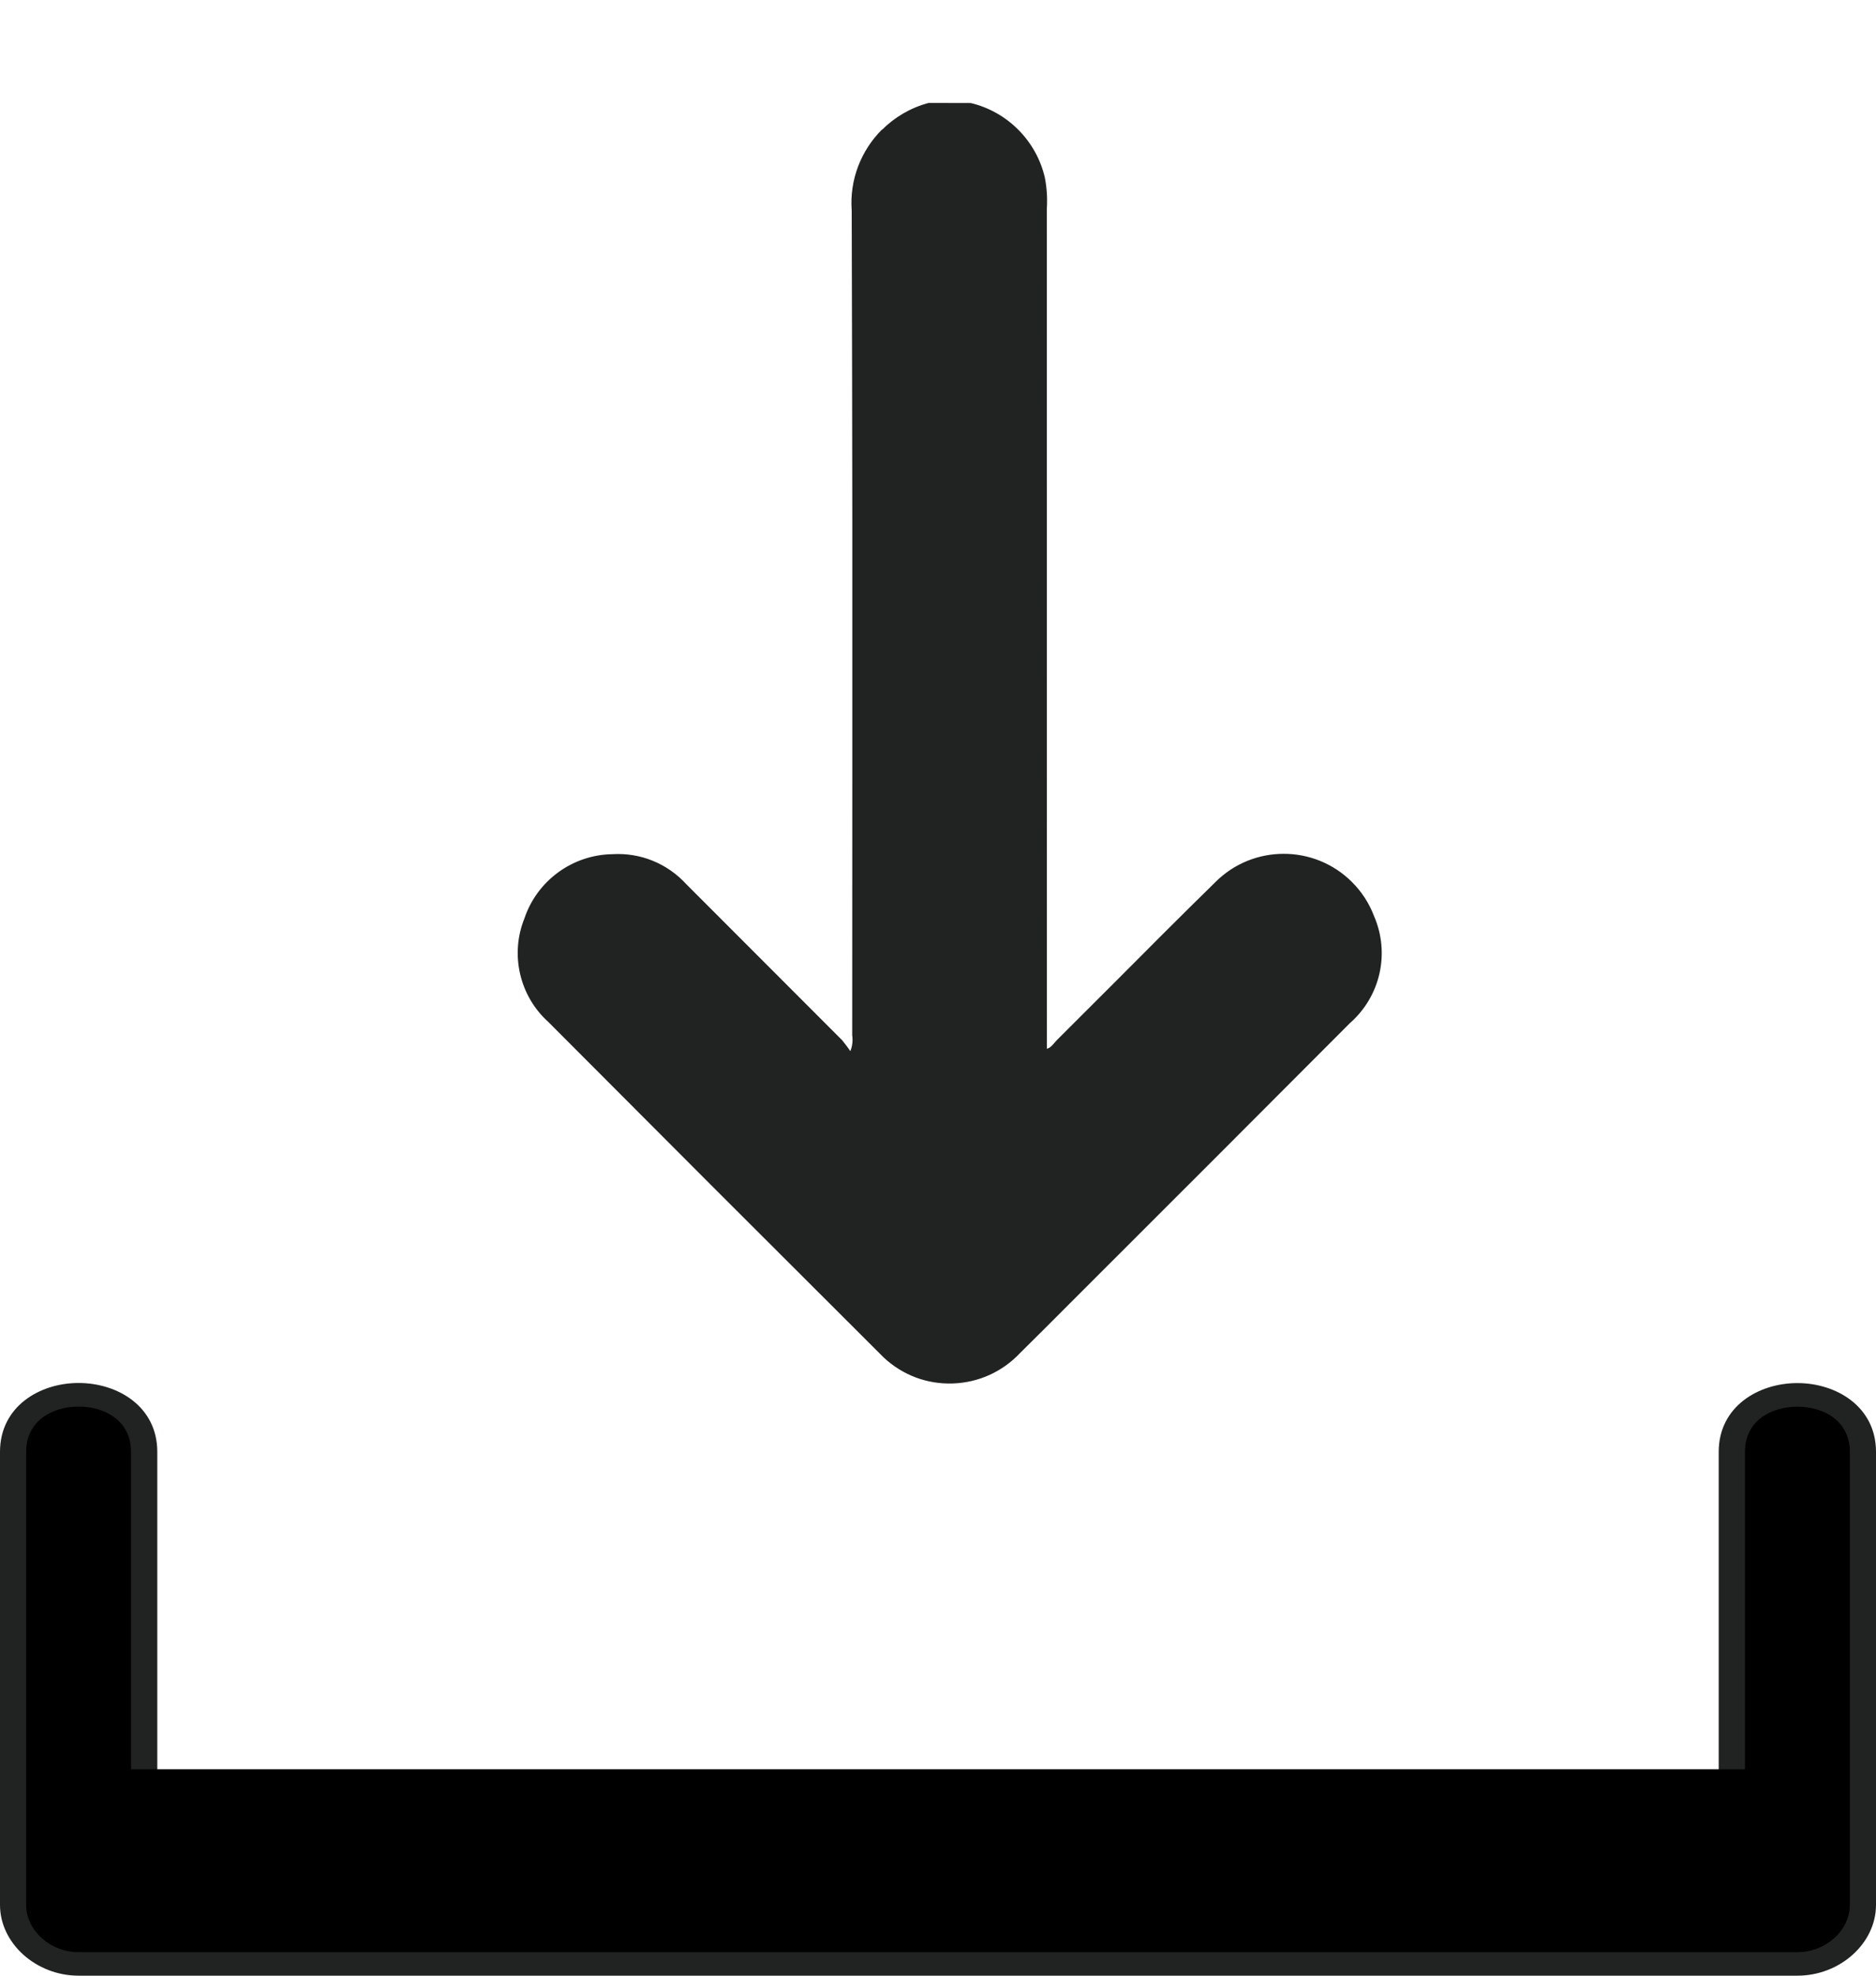
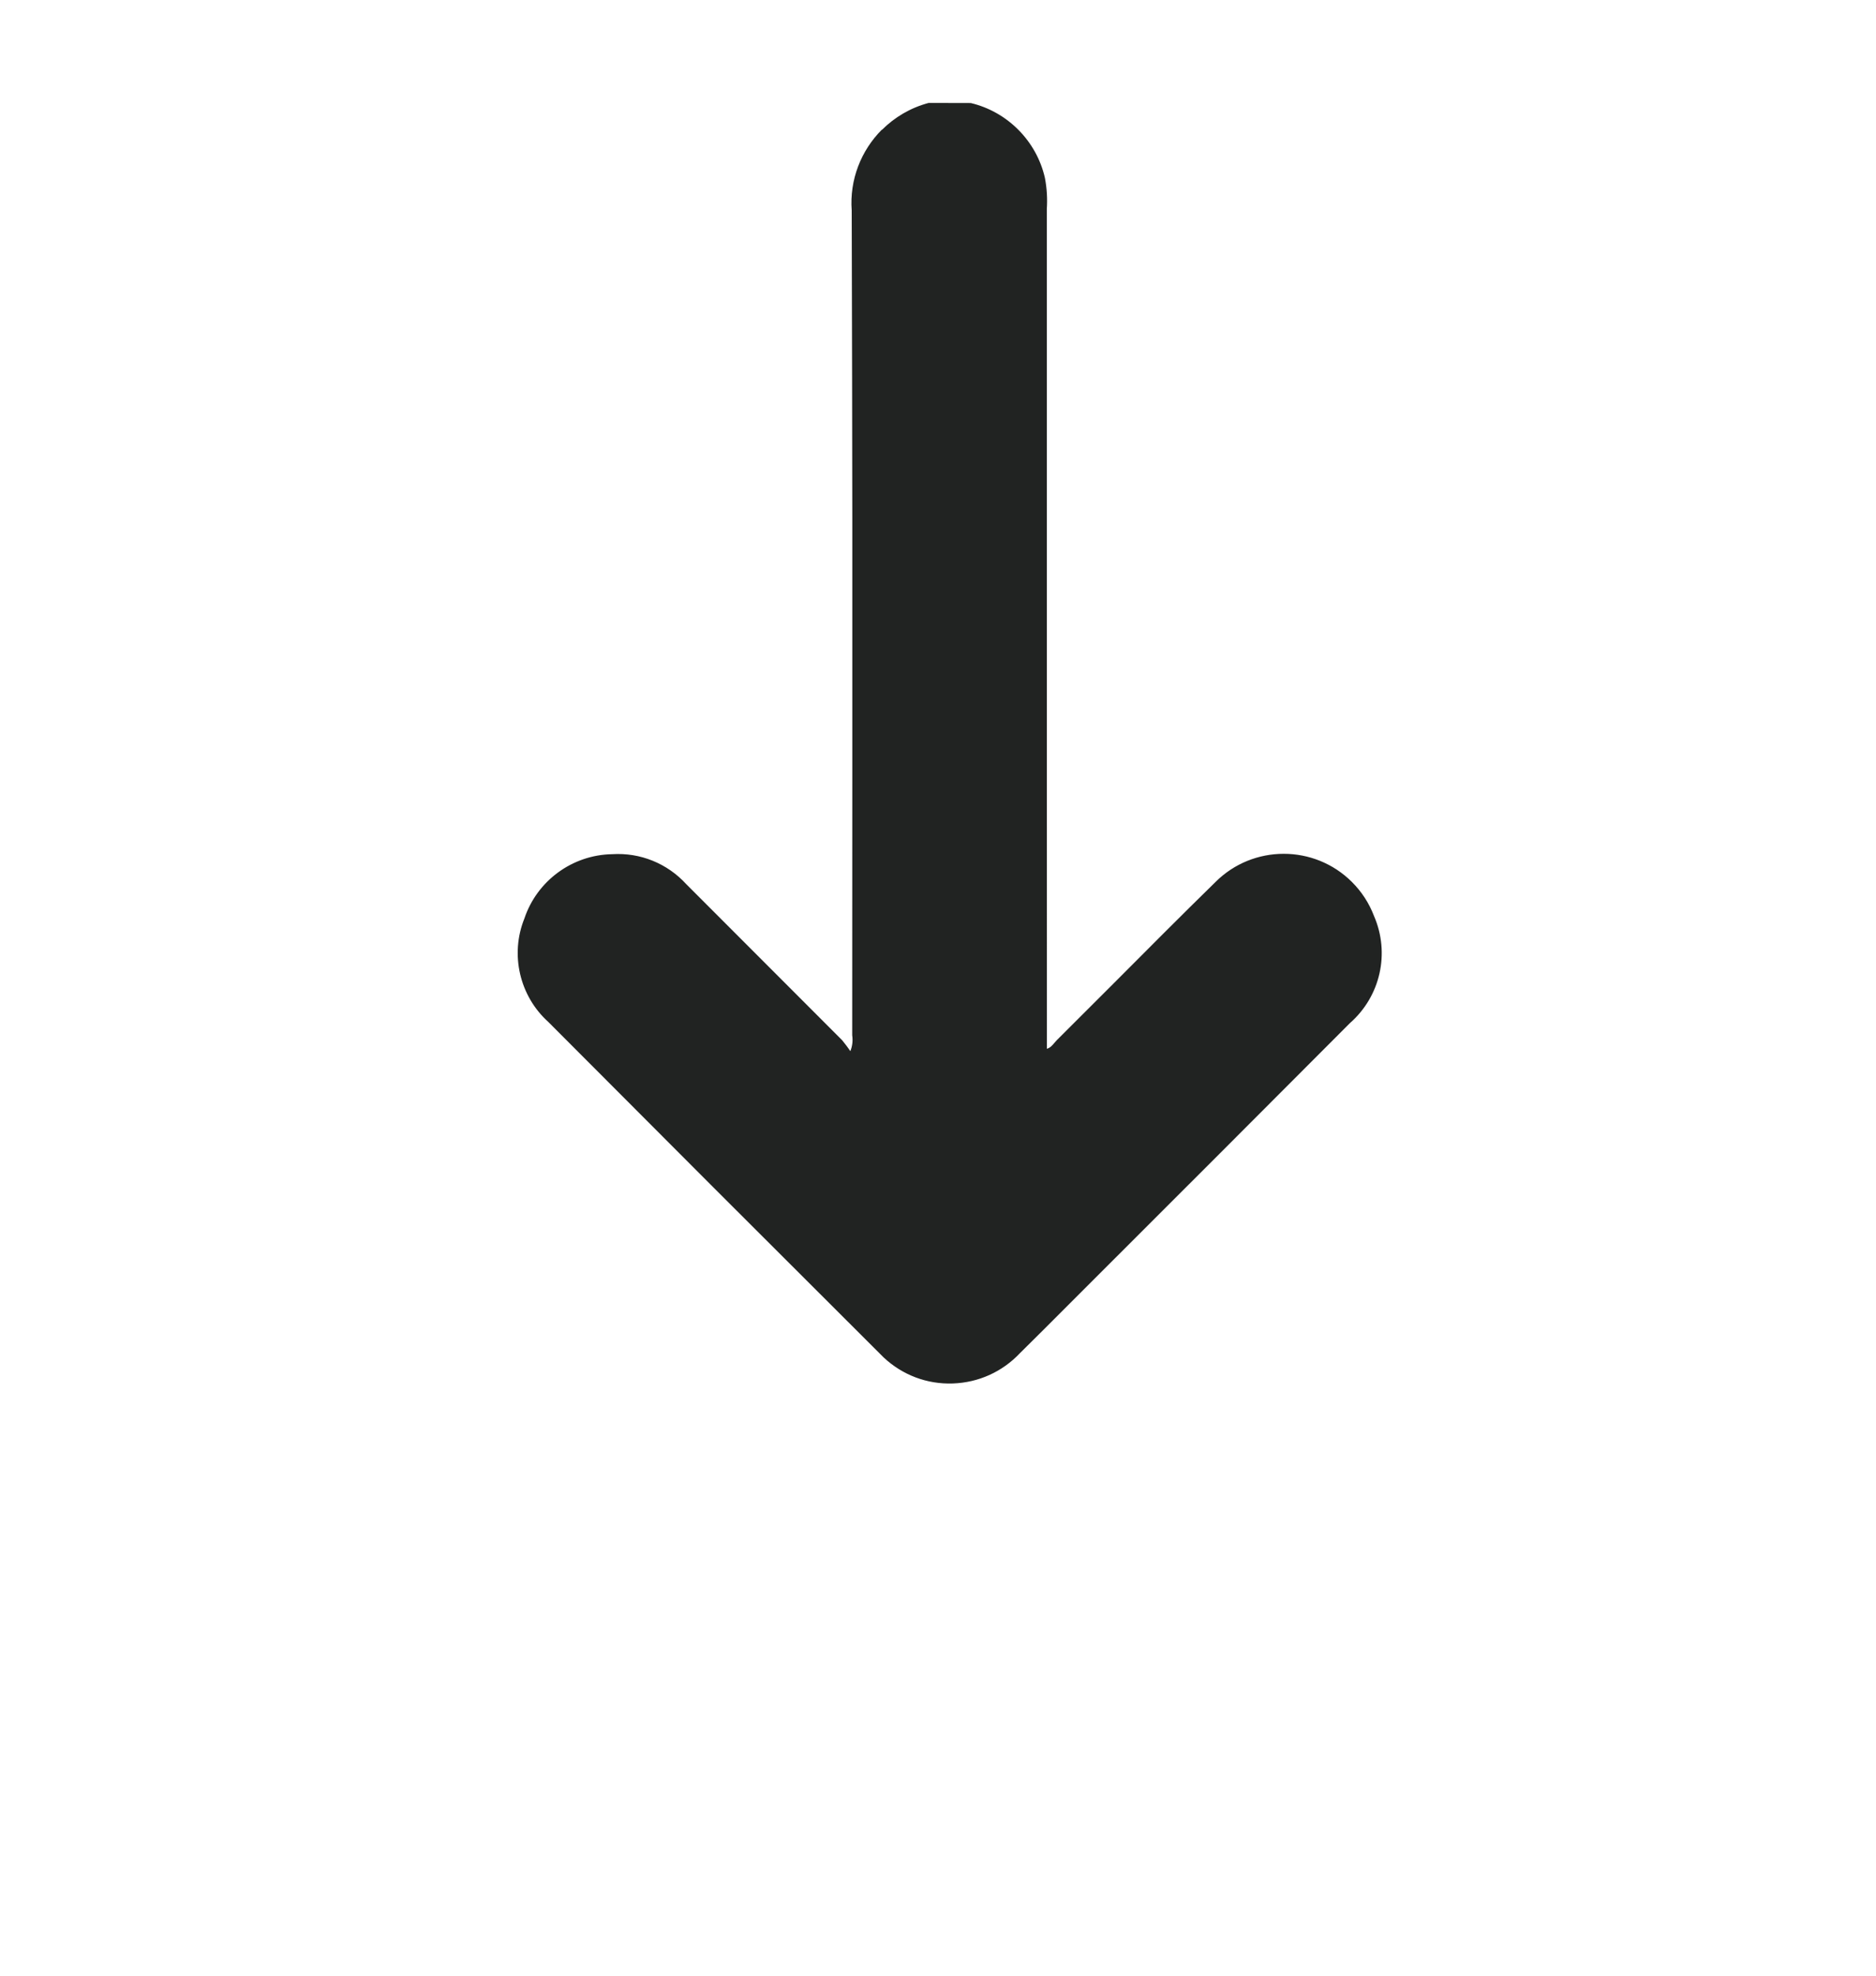
<svg xmlns="http://www.w3.org/2000/svg" width="19" height="20" viewBox="0 0 19 20" fill="none">
  <path d="M9.828 1.062C10.196 1.15 10.482 1.438 10.565 1.806C10.584 1.909 10.59 2.013 10.583 2.118L10.584 10.641C10.658 10.631 10.683 10.578 10.719 10.542C11.254 10.009 11.784 9.47 12.323 8.942C12.697 8.568 13.304 8.567 13.678 8.941C13.774 9.037 13.848 9.152 13.896 9.278C14.058 9.646 13.962 10.077 13.66 10.343C12.782 11.222 11.905 12.101 11.025 12.978C10.79 13.213 10.556 13.45 10.318 13.683C9.956 14.07 9.35 14.09 8.964 13.728C8.949 13.713 8.934 13.698 8.919 13.683C7.8 12.569 6.683 11.451 5.568 10.332C5.281 10.074 5.187 9.664 5.33 9.306C5.456 8.93 5.805 8.675 6.201 8.668C6.479 8.651 6.749 8.76 6.937 8.965C7.463 9.492 7.99 10.018 8.516 10.545C8.552 10.588 8.586 10.634 8.616 10.681C8.65 10.619 8.663 10.548 8.652 10.477C8.652 6.91 8.658 5.699 8.648 2.131C8.611 1.637 8.931 1.188 9.41 1.06L9.828 1.06L9.828 1.062Z" fill="#212322" />
  <path d="M8.933 1.314C9.06 1.187 9.221 1.091 9.405 1.042L9.41 1.042L9.832 1.043C10.204 1.131 10.499 1.429 10.583 1.802C10.603 1.907 10.609 2.013 10.602 2.118L10.603 10.617C10.638 10.606 10.658 10.582 10.679 10.557C10.688 10.547 10.697 10.537 10.705 10.528C10.896 10.338 11.086 10.148 11.276 9.958C11.613 9.62 11.962 9.269 12.31 8.929L12.31 8.929C12.691 8.548 13.311 8.548 13.692 8.928C13.791 9.027 13.866 9.142 13.916 9.273C14.079 9.648 13.982 10.085 13.672 10.357C12.796 11.235 11.918 12.114 11.039 12.991C10.97 13.06 10.901 13.129 10.832 13.198C10.668 13.362 10.499 13.532 10.331 13.697C10.152 13.887 9.911 13.996 9.65 14.005C9.389 14.014 9.14 13.92 8.949 13.741C8.934 13.726 8.919 13.711 8.904 13.696C7.786 12.582 6.658 11.454 5.553 10.345C5.262 10.083 5.164 9.662 5.311 9.298C5.439 8.916 5.796 8.654 6.2 8.647C6.484 8.629 6.758 8.74 6.951 8.951L8.529 10.53C8.558 10.566 8.587 10.603 8.612 10.641C8.633 10.59 8.639 10.534 8.631 10.48C8.631 9.441 8.632 8.605 8.632 7.851C8.633 6 8.633 4.663 8.626 2.131C8.603 1.819 8.721 1.523 8.932 1.312L8.933 1.314ZM9.413 1.081C8.945 1.206 8.632 1.648 8.667 2.131C8.674 4.664 8.674 6.002 8.673 7.852C8.672 8.605 8.672 9.442 8.672 10.478C8.683 10.549 8.669 10.626 8.632 10.692L8.616 10.721L8.599 10.693C8.57 10.646 8.536 10.6 8.501 10.558L6.923 8.98C6.738 8.777 6.476 8.671 6.203 8.687C5.815 8.695 5.473 8.946 5.349 9.313C5.208 9.663 5.302 10.066 5.581 10.318C6.687 11.428 7.815 12.556 8.933 13.67C8.948 13.685 8.963 13.699 8.977 13.714C9.16 13.885 9.399 13.975 9.65 13.967C9.9 13.959 10.133 13.853 10.305 13.67C10.473 13.504 10.642 13.335 10.805 13.171C10.874 13.102 10.943 13.034 11.012 12.965C11.891 12.087 12.769 11.208 13.647 10.33C13.944 10.068 14.037 9.648 13.879 9.287C13.831 9.161 13.759 9.05 13.665 8.956C13.299 8.591 12.704 8.591 12.338 8.957L12.338 8.957C11.99 9.297 11.641 9.647 11.303 9.986C11.114 10.176 10.924 10.367 10.733 10.556C10.725 10.564 10.718 10.573 10.71 10.582C10.681 10.614 10.65 10.652 10.586 10.66L10.564 10.663L10.563 2.117C10.569 2.013 10.563 1.91 10.545 1.809C10.464 1.452 10.181 1.166 9.825 1.08L9.413 1.08L9.413 1.081Z" fill="#212322" />
  <g clip-path="url(#clip0_1101_840)">
-     <path d="M17.54 14.697C17.54 16.027 17.54 17.357 17.54 18.687H11.648C8.711 18.687 5.774 18.687 2.837 18.687H1.46V14.697C1.46 13.928 0.133 13.927 0.133 14.697V19.284C0.133 19.607 0.437 19.881 0.796 19.881H6.352C9.289 19.881 13.226 19.881 16.163 19.881H18.204C18.562 19.881 18.867 19.608 18.867 19.284C18.867 17.755 18.867 16.226 18.867 14.697C18.867 13.928 17.54 13.927 17.54 14.697Z" fill="black" />
-     <path d="M18.204 20H0.796C0.365 20 0 19.672 0 19.284V14.697C0 14.239 0.4 14 0.796 14C1.193 14 1.593 14.239 1.593 14.697V18.568H17.407V14.697C17.407 14.24 17.808 14.001 18.204 14.001C18.599 14.001 19 14.24 19 14.697V19.284C19 19.673 18.635 20 18.204 20ZM0.796 14.239C0.533 14.239 0.265 14.38 0.265 14.697V19.284C0.265 19.543 0.509 19.762 0.796 19.762H18.204C18.491 19.762 18.735 19.543 18.735 19.284V14.697C18.735 14.38 18.467 14.24 18.204 14.24C17.94 14.24 17.673 14.381 17.673 14.697V18.807H1.327V14.697C1.327 14.38 1.06 14.239 0.796 14.239Z" fill="#212322" />
+     <path d="M17.54 14.697C17.54 16.027 17.54 17.357 17.54 18.687H11.648C8.711 18.687 5.774 18.687 2.837 18.687V14.697C1.46 13.928 0.133 13.927 0.133 14.697V19.284C0.133 19.607 0.437 19.881 0.796 19.881H6.352C9.289 19.881 13.226 19.881 16.163 19.881H18.204C18.562 19.881 18.867 19.608 18.867 19.284C18.867 17.755 18.867 16.226 18.867 14.697C18.867 13.928 17.54 13.927 17.54 14.697Z" fill="black" />
    <path d="M0.724 18.41H18.343" stroke="black" />
  </g>
  <defs>
    <clipPath id="clip0_1101_840">
-       <rect width="19" height="6" fill="white" transform="translate(0 14)" />
-     </clipPath>
+       </clipPath>
  </defs>
</svg>